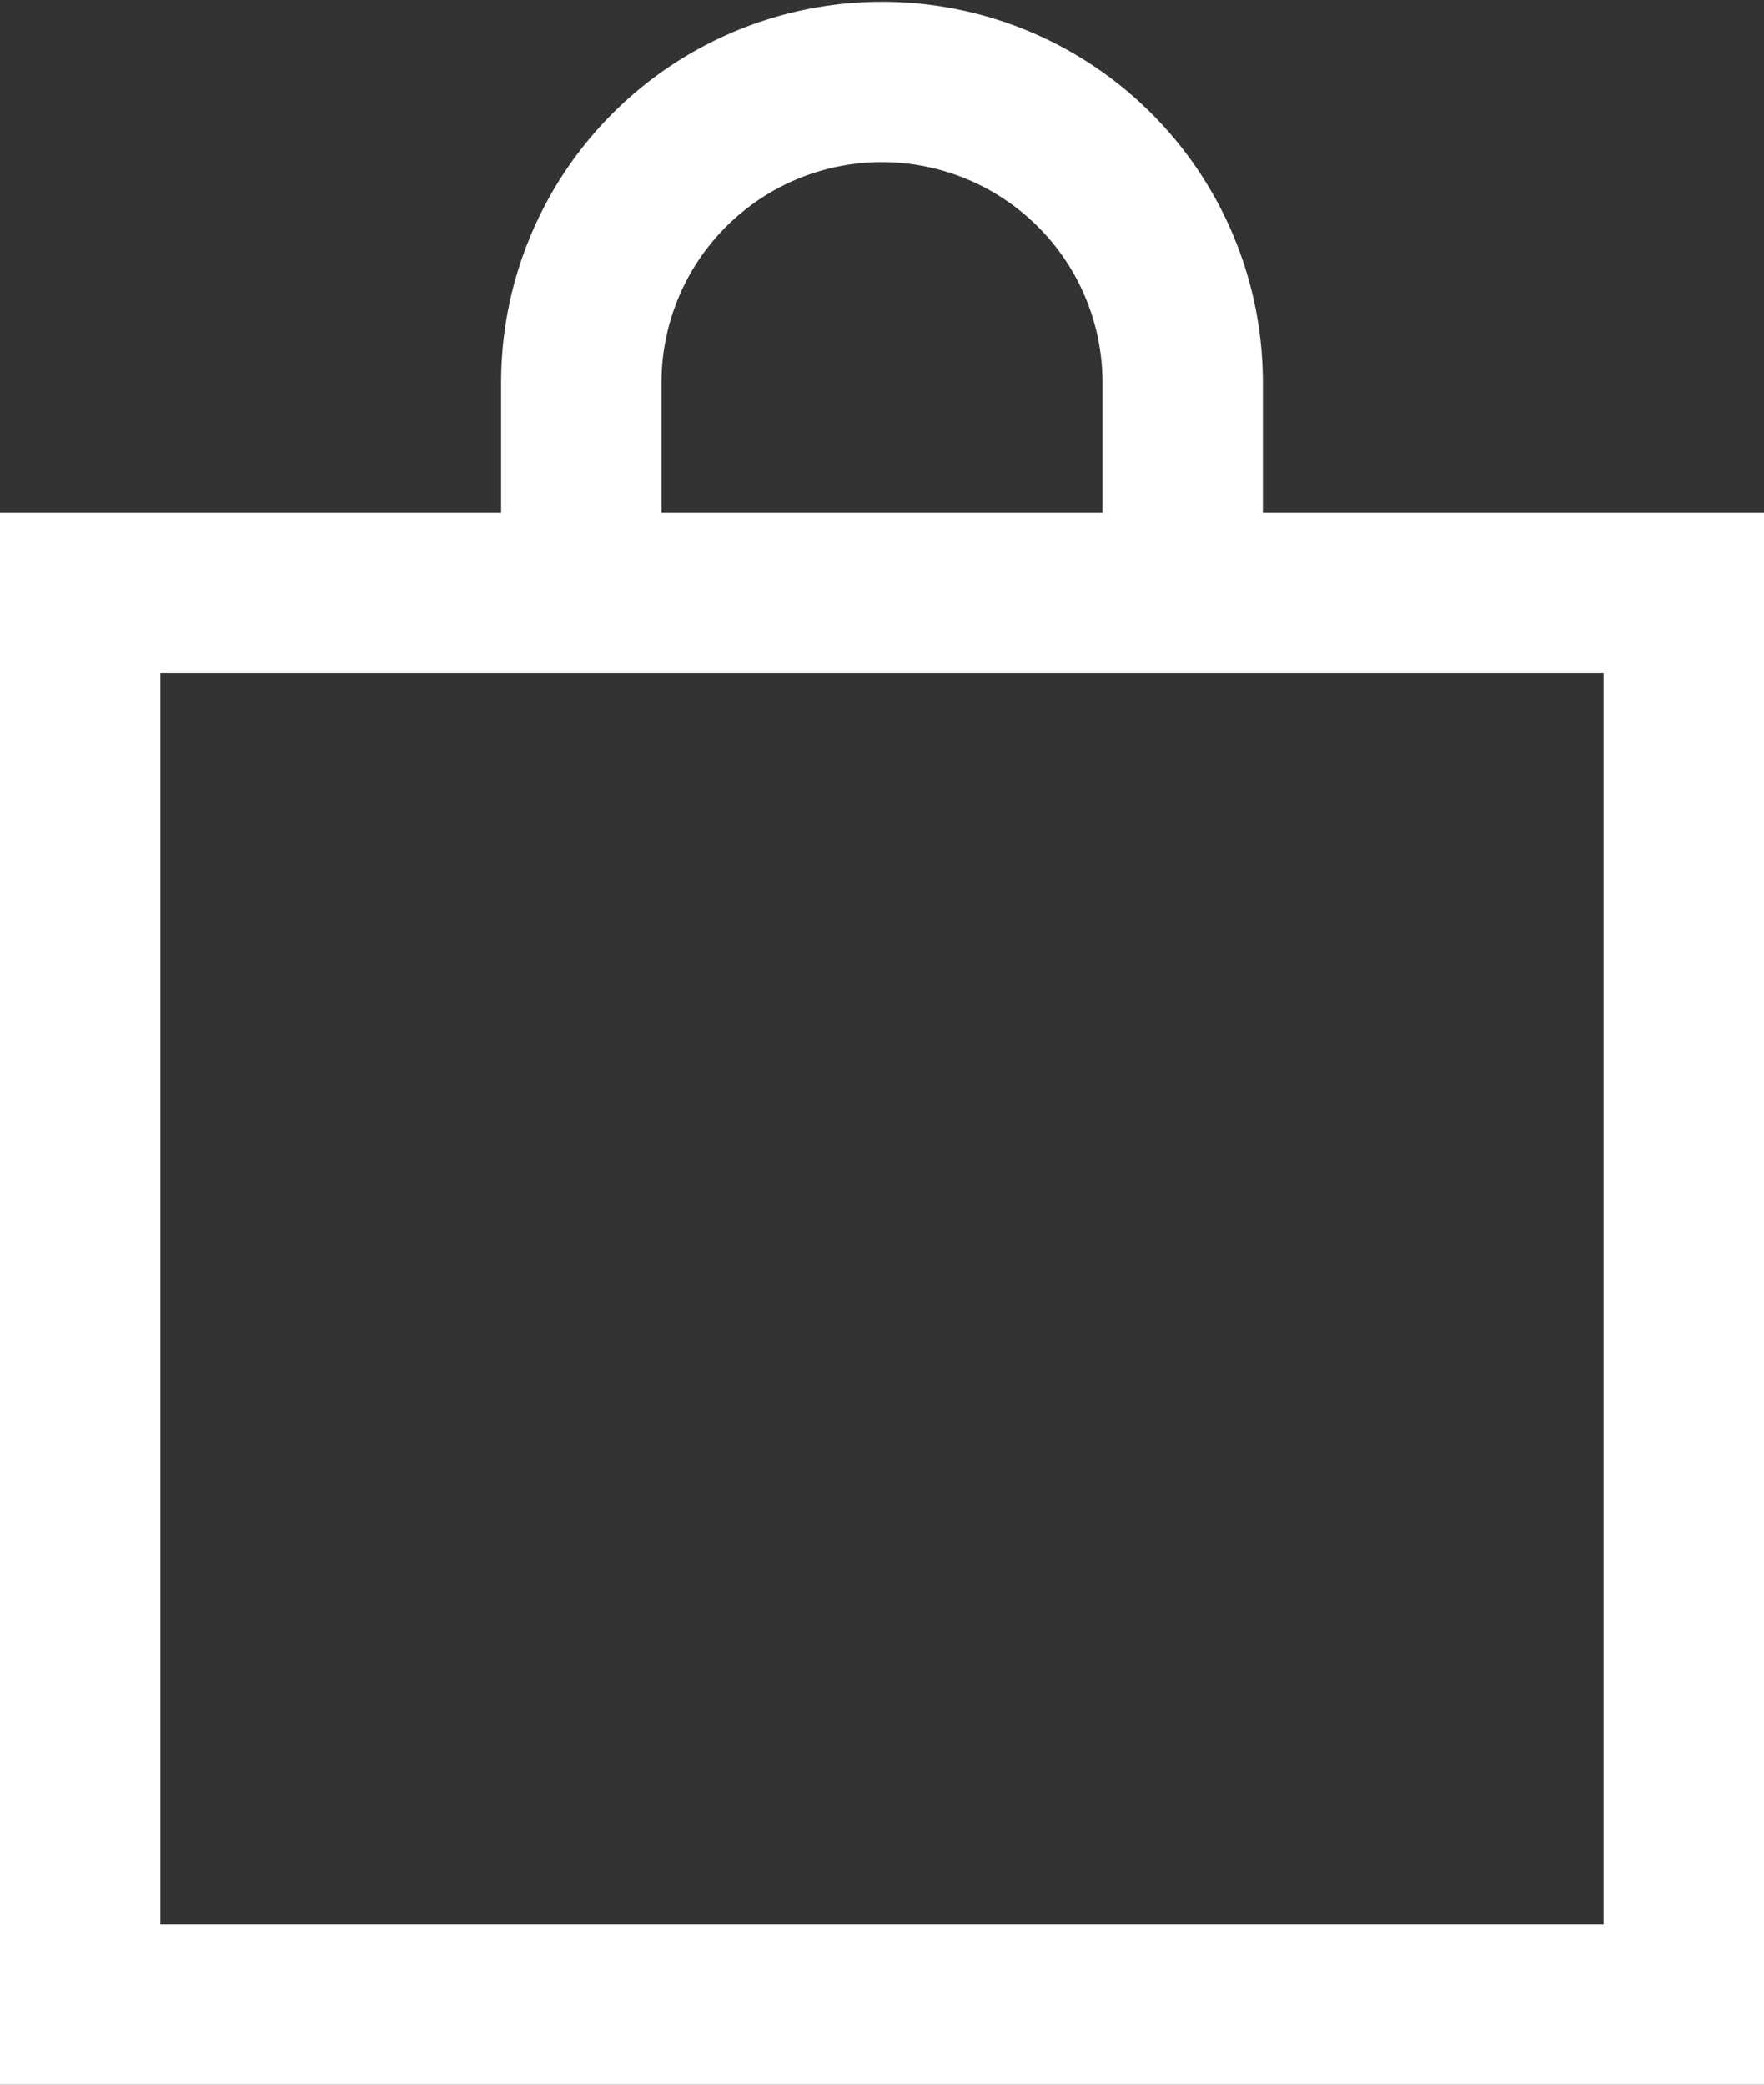
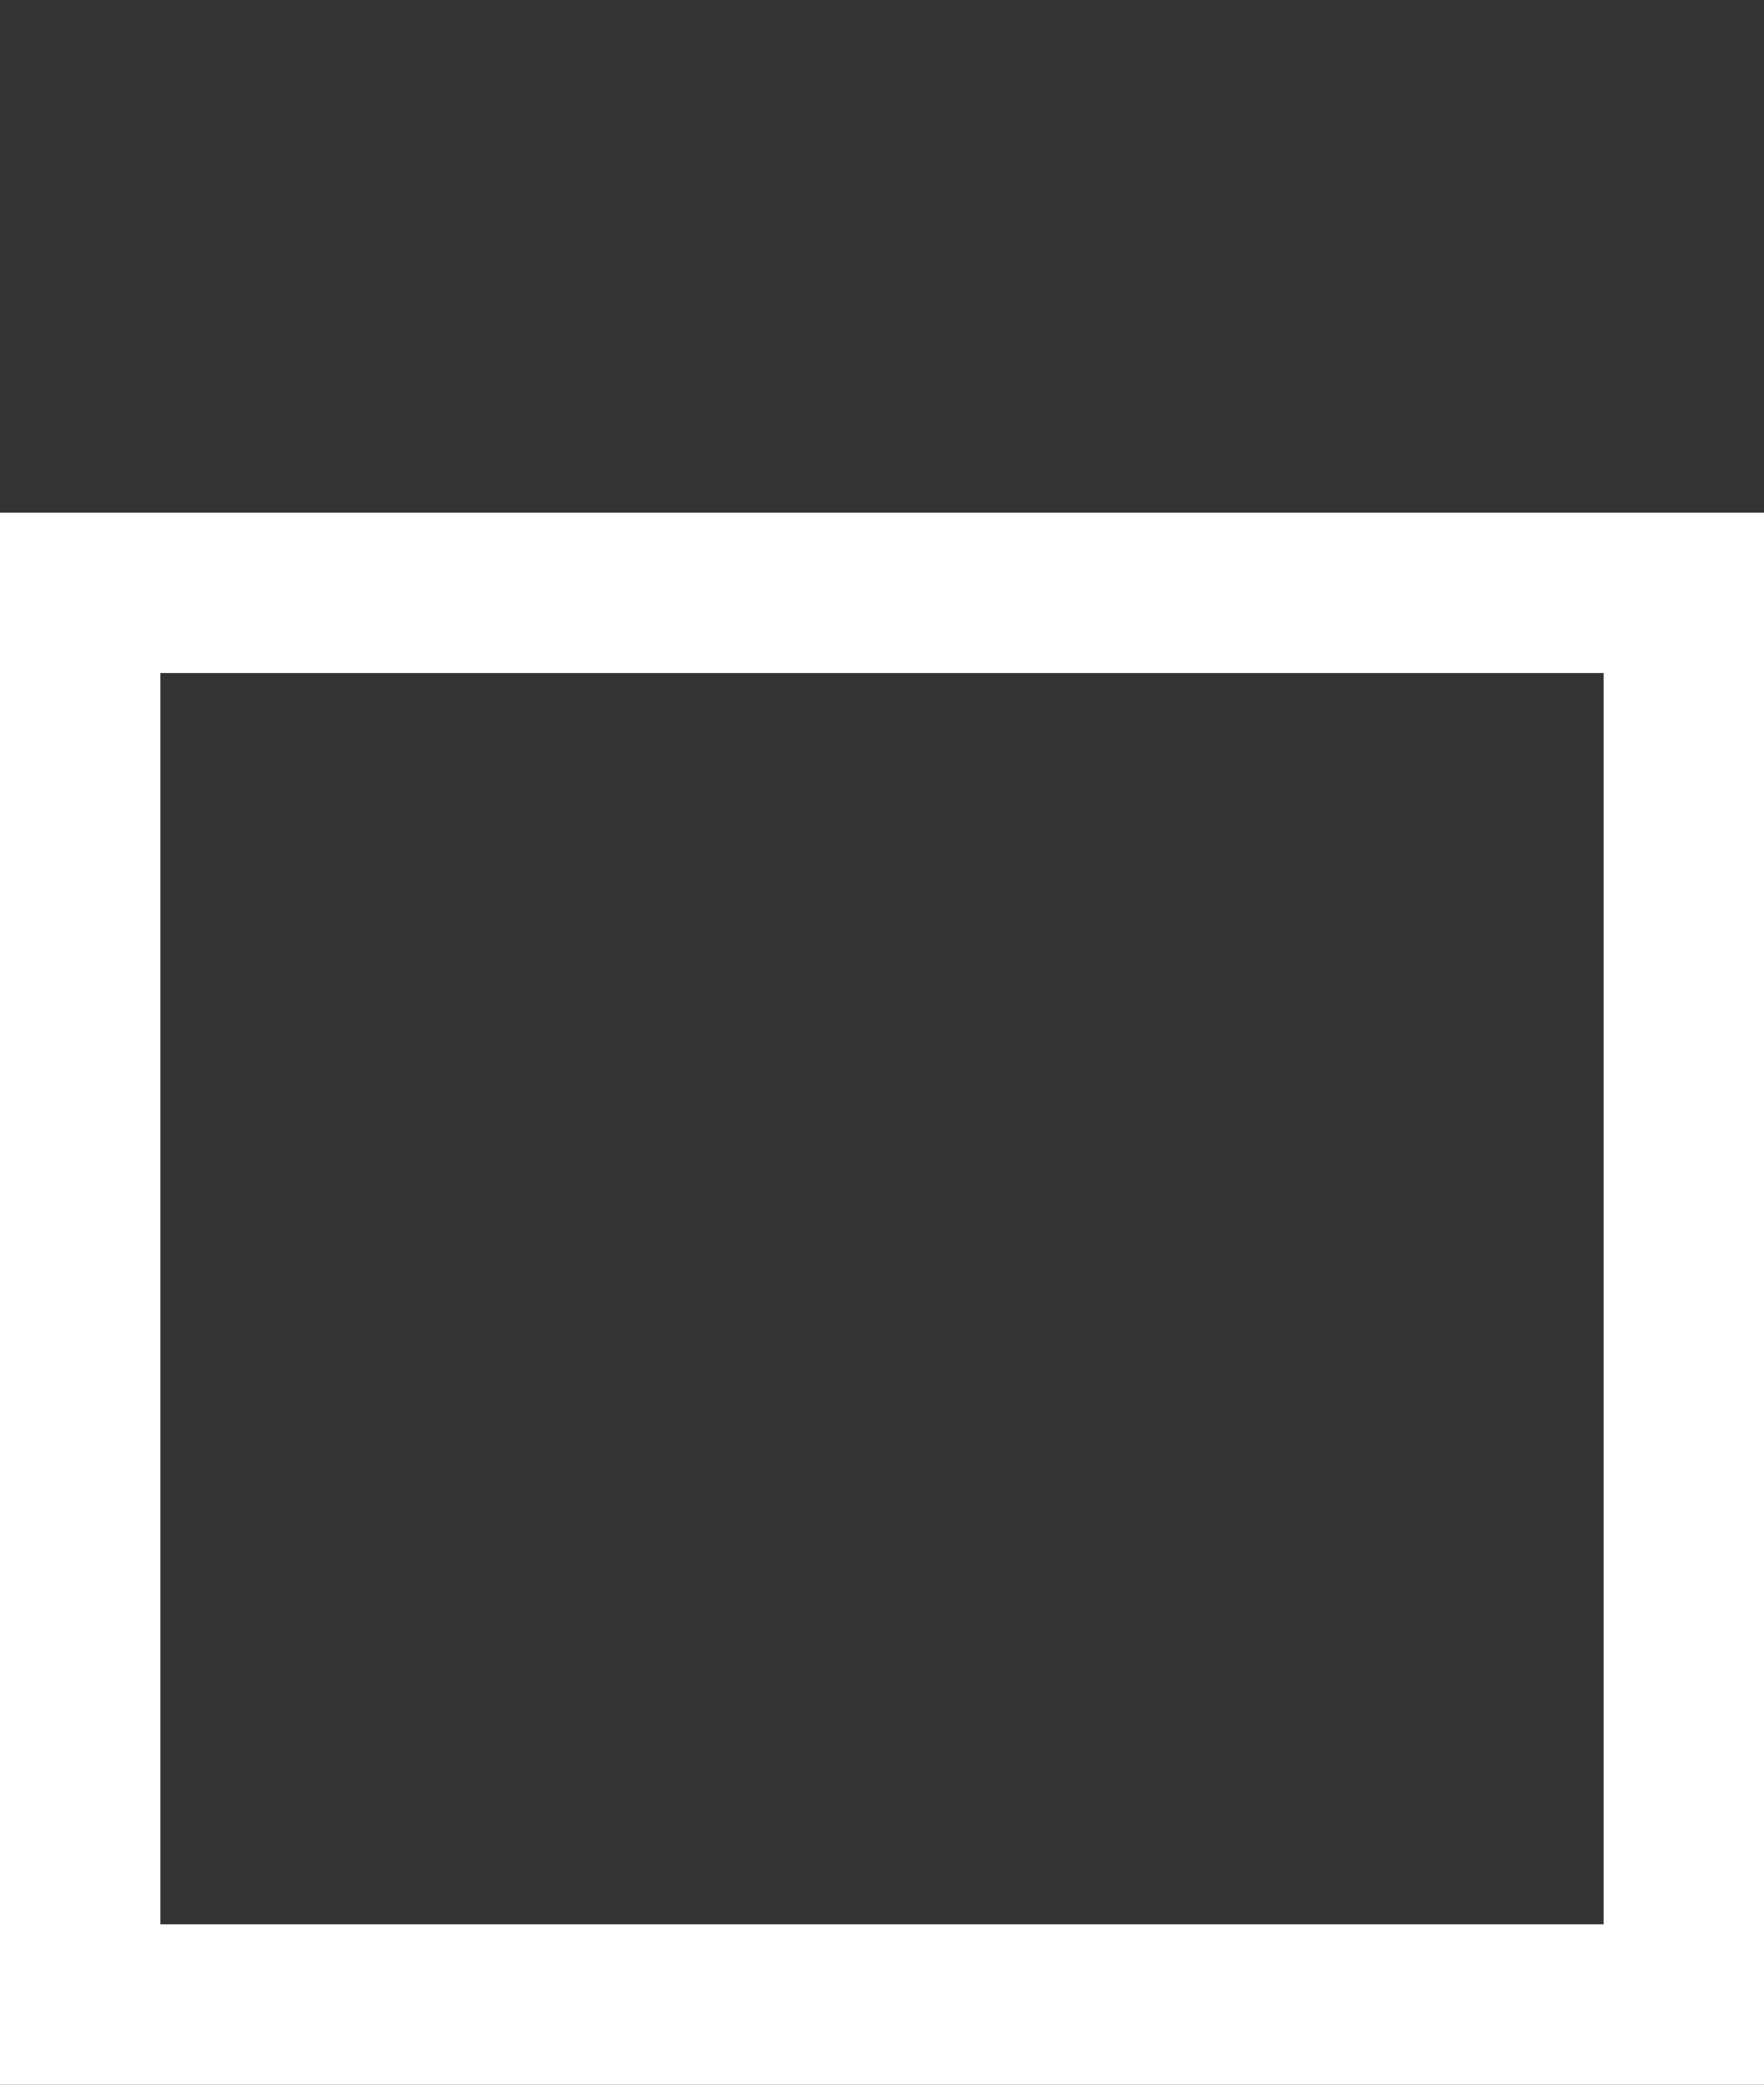
<svg xmlns="http://www.w3.org/2000/svg" width="22" height="26">
  <rect width="100%" height="100%" fill="#333333" stroke="none" />
  <g data-name="グループ 13848">
    <g data-name="グループ 5971" fill="#fff">
      <path data-name="長方形 2795" d="M0 6.394h22V26H0Zm20 2H2V24h18Z" />
-       <path data-name="パス 5450" d="M15.75 7.428h-2V4.772a2.75 2.75 0 1 0-5.5 0v2.656h-2V4.772a4.75 4.75 0 1 1 9.5 0Z" />
    </g>
  </g>
</svg>